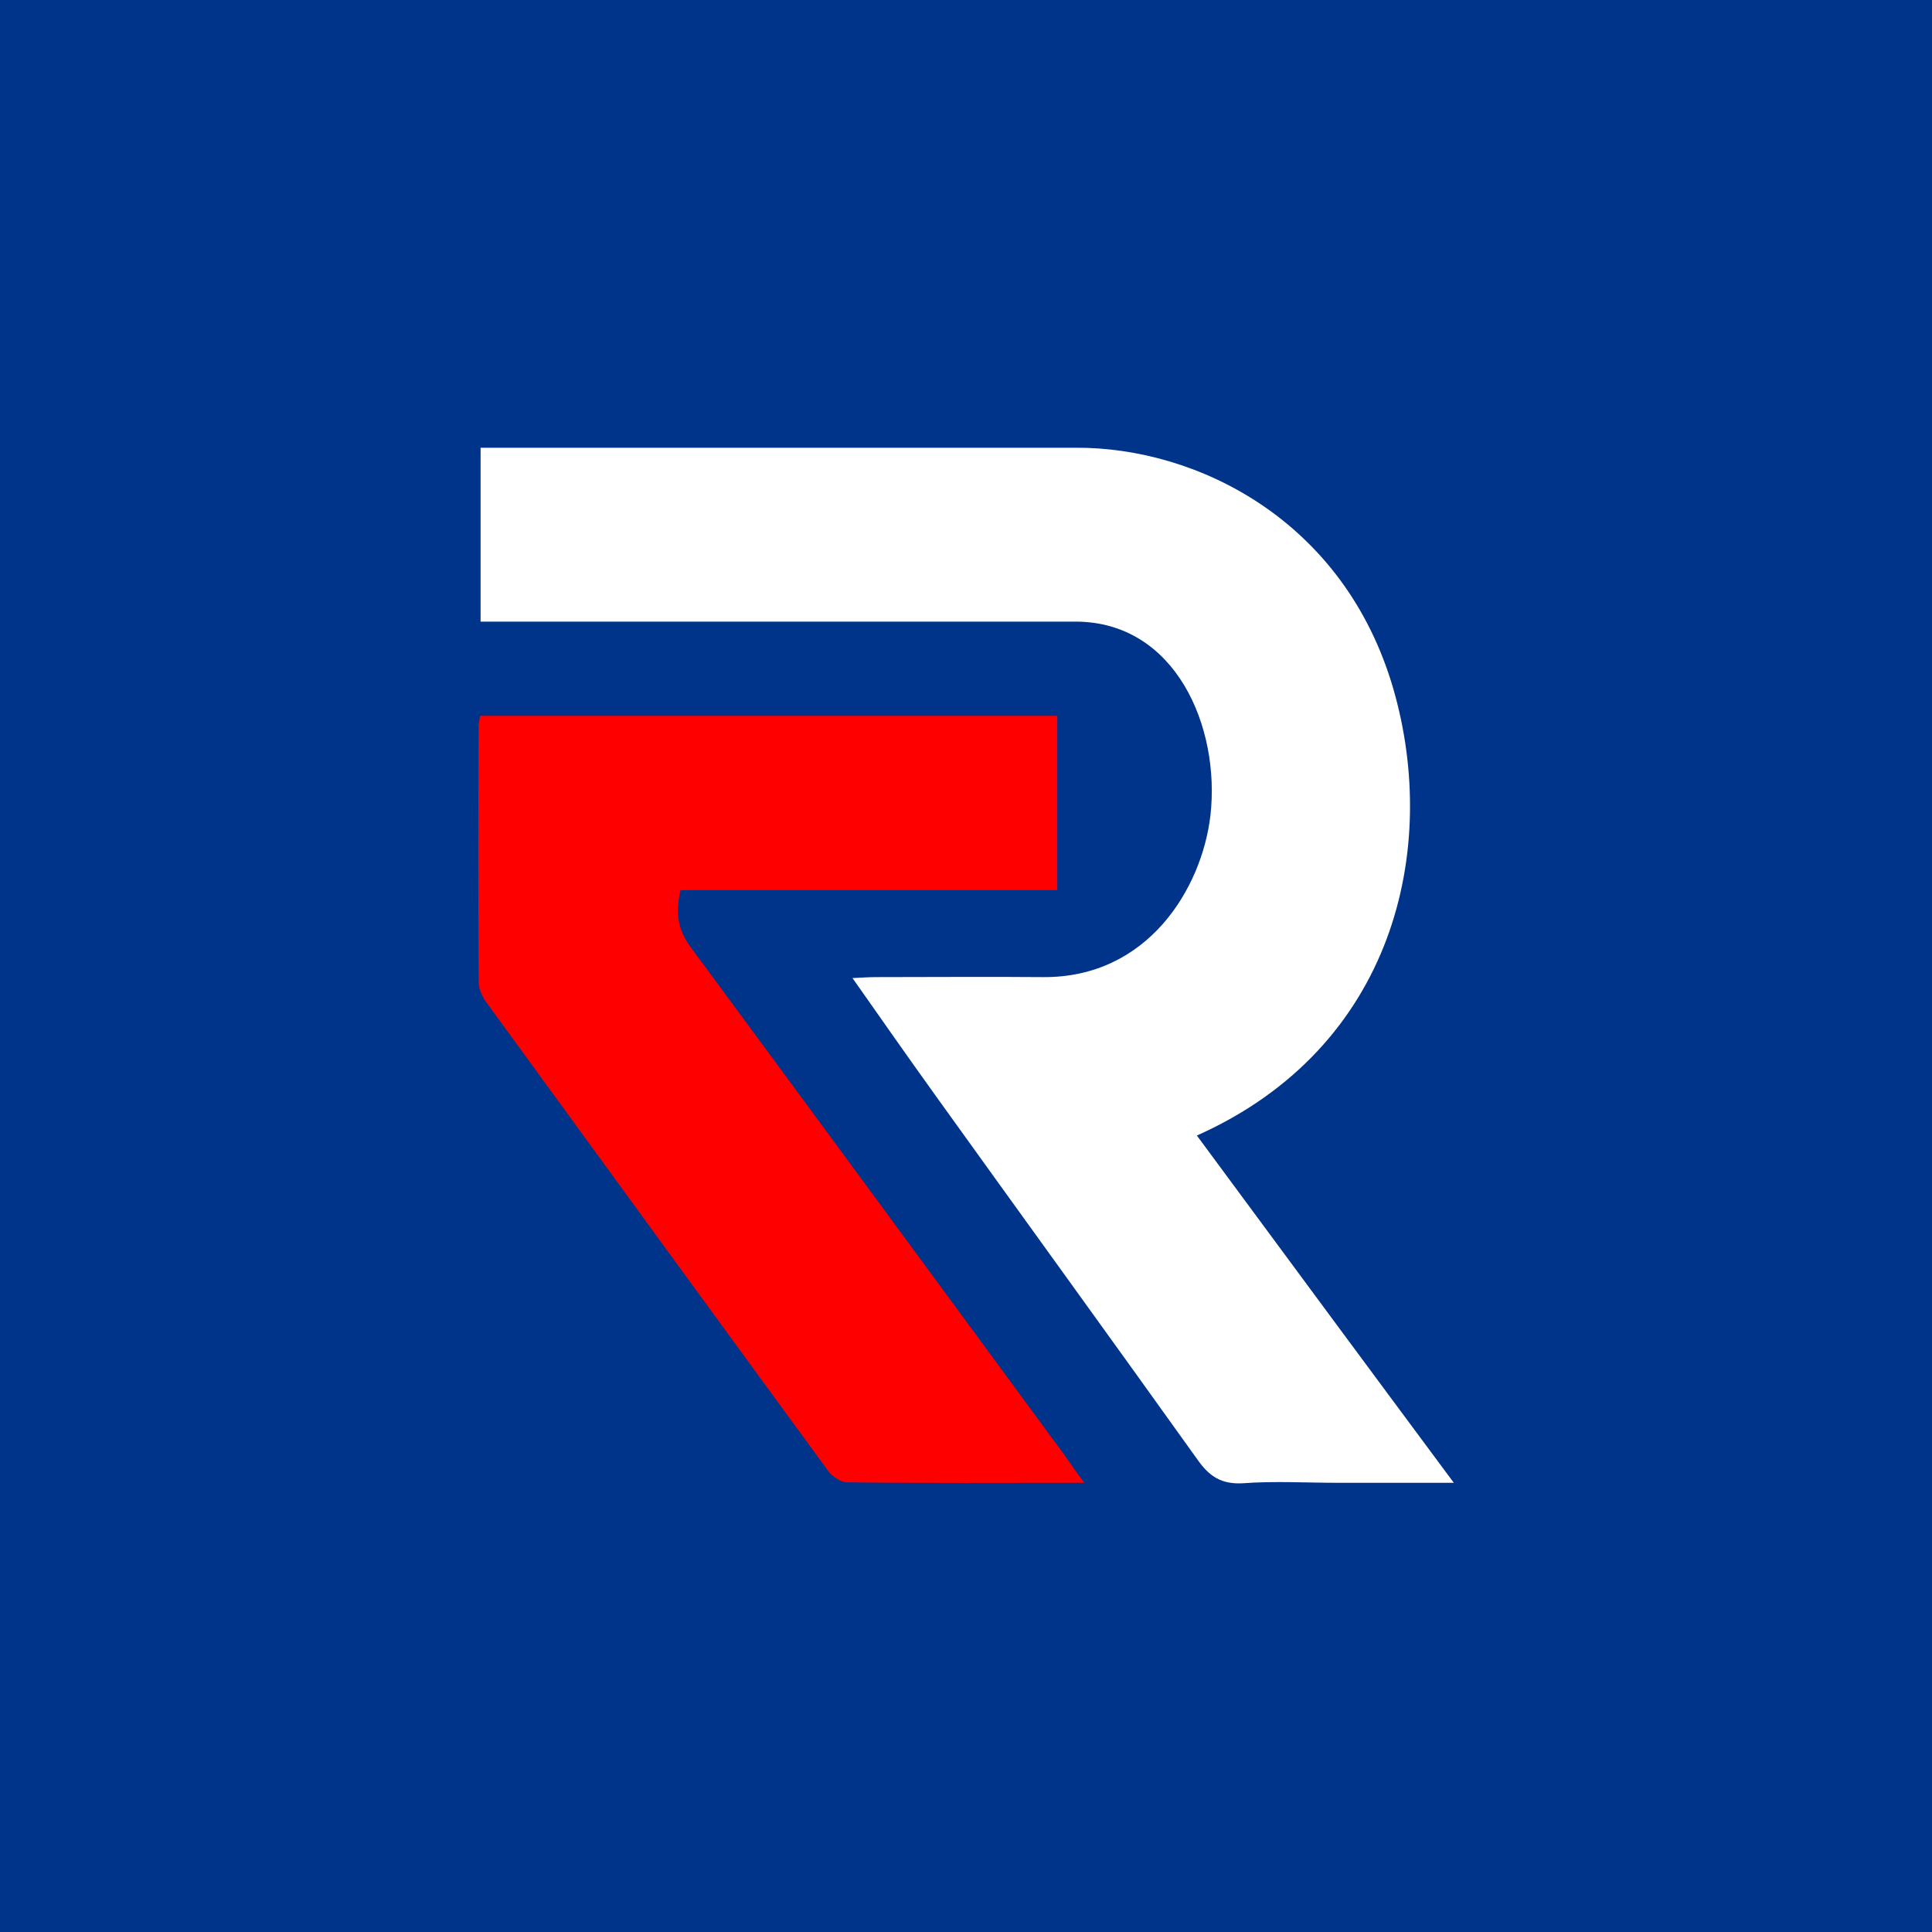
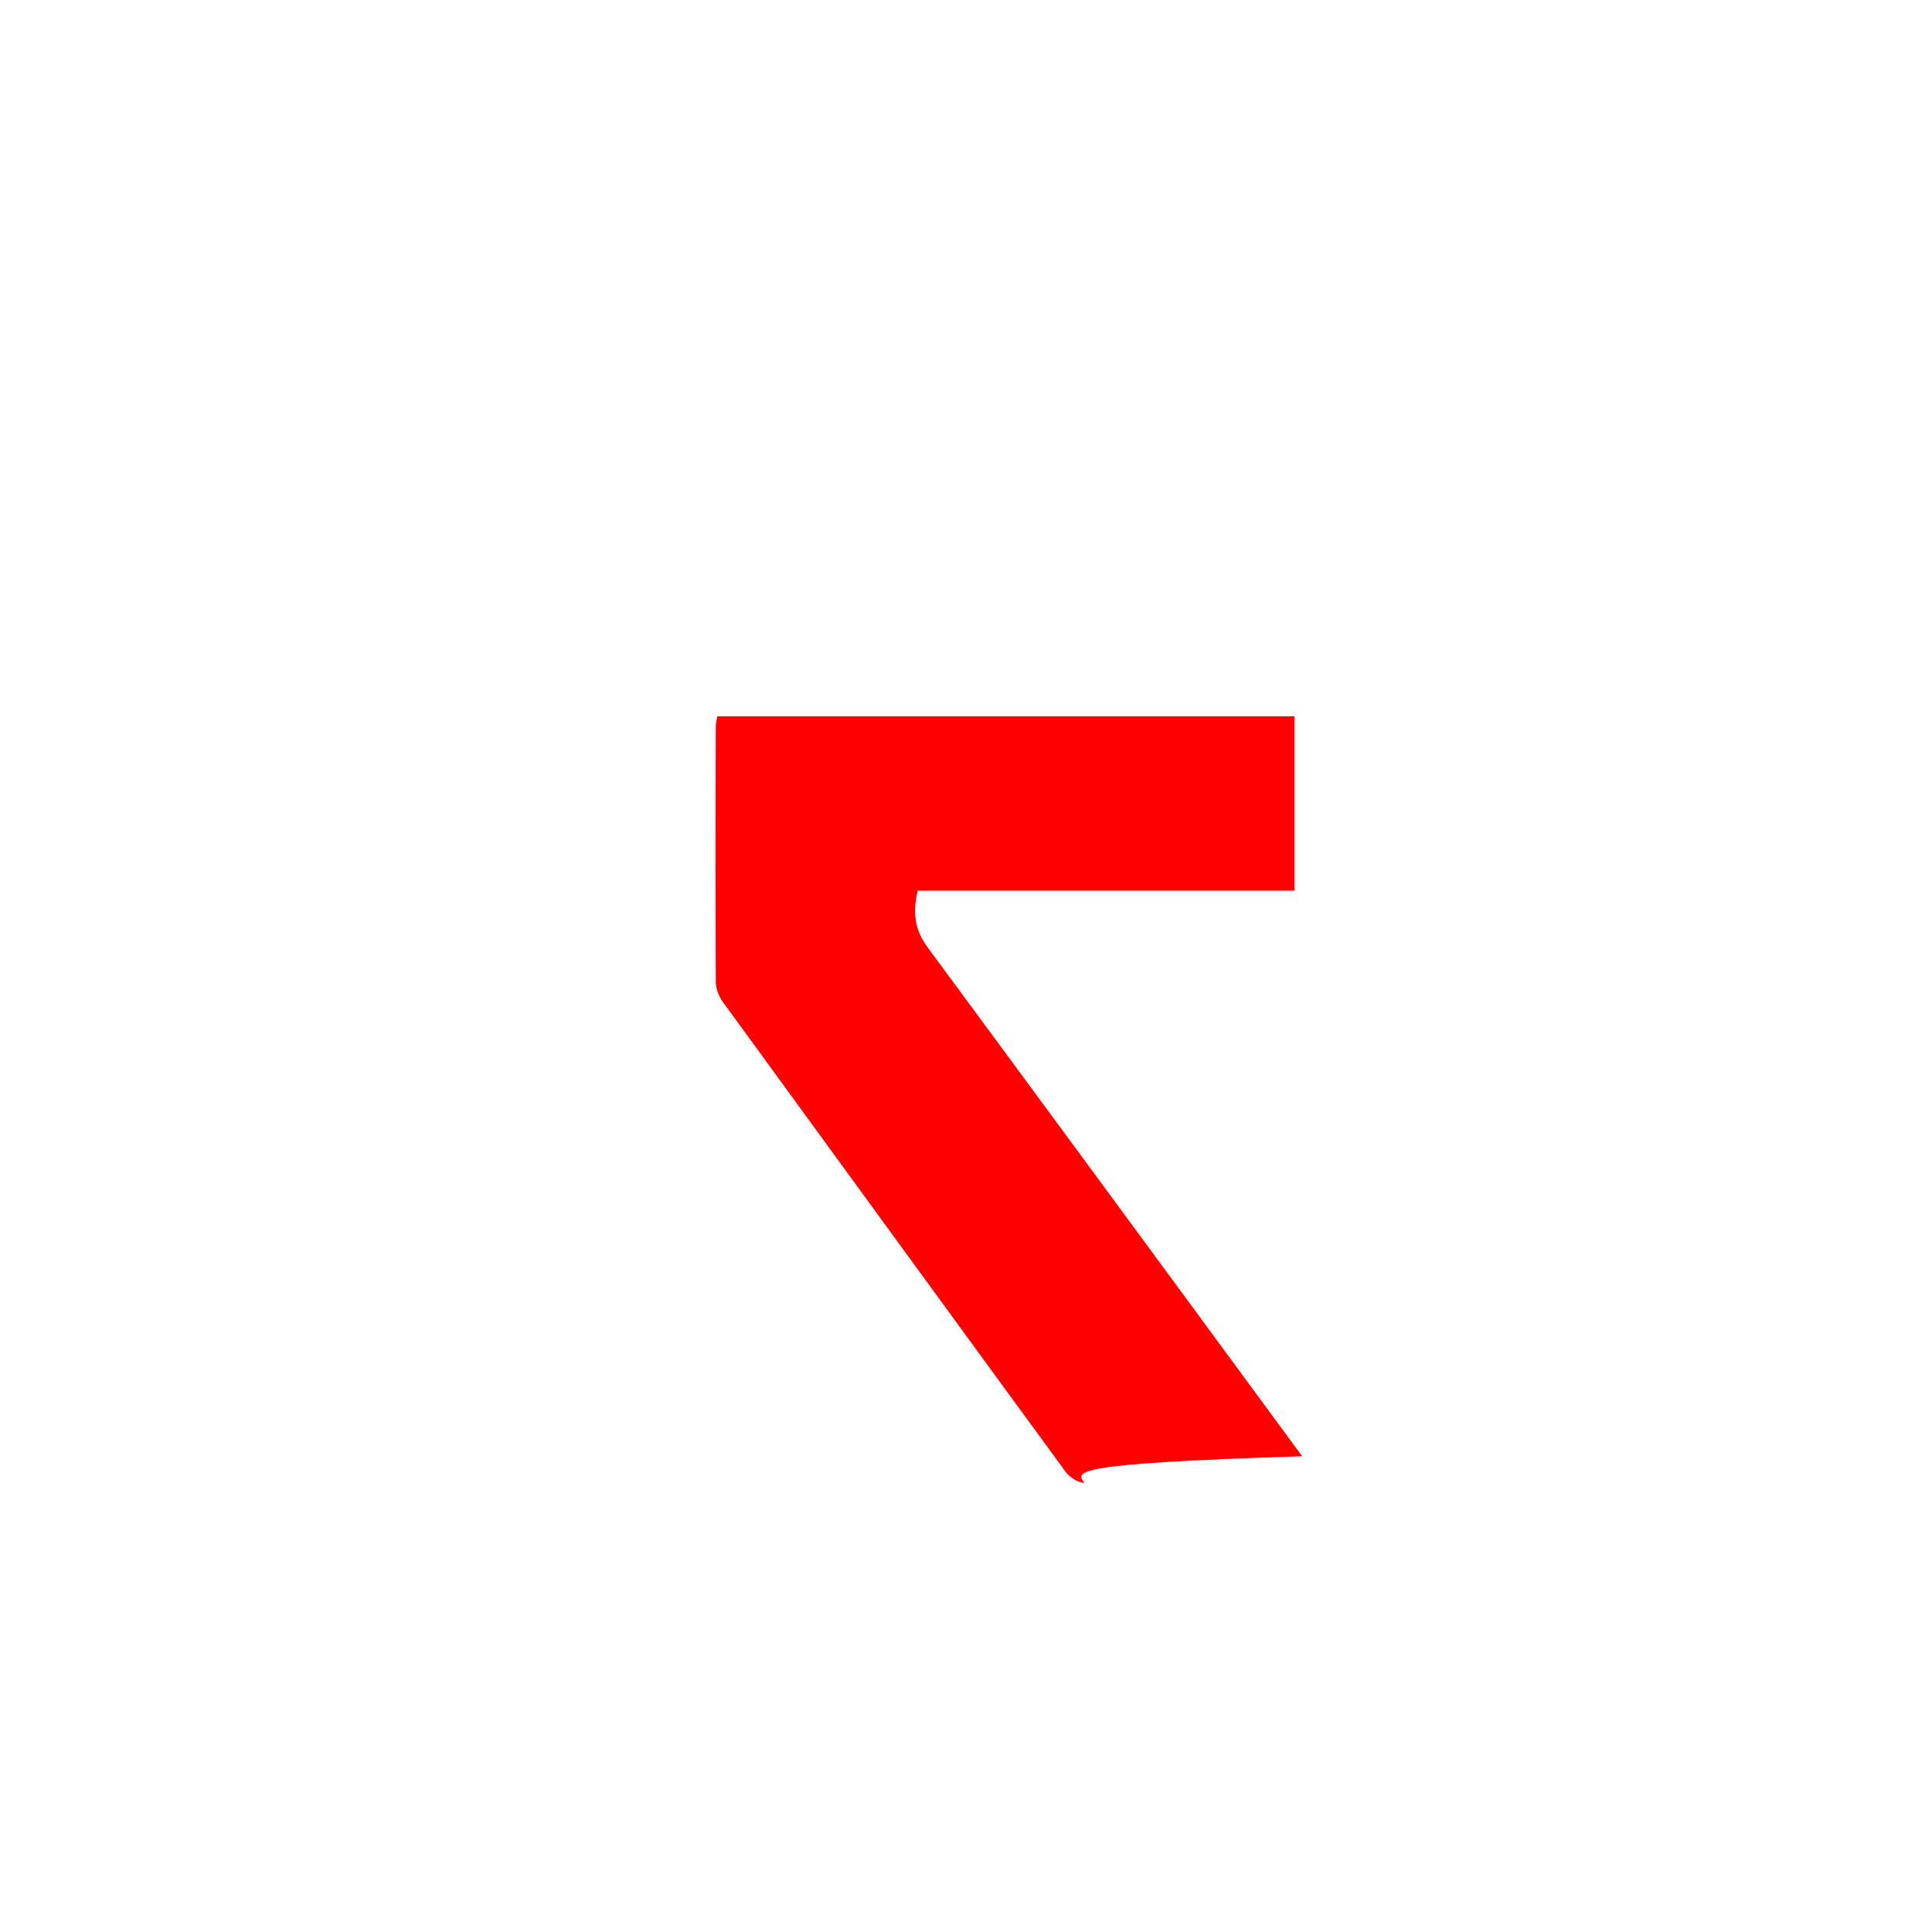
<svg xmlns="http://www.w3.org/2000/svg" version="1.1" id="Layer_1" x="0px" y="0px" viewBox="0 0 400 400" style="enable-background:new 0 0 400 400;" xml:space="preserve">
  <style type="text/css">
	.st0{fill:#00338A;}
	.st1{fill:#FF0000;}
	.st2{fill:#FFFFFF;}
</style>
  <g>
-     <rect class="st0" width="400" height="400" />
    <g>
-       <path class="st1" d="M224.5,307c-17,0-33.1,0.1-49.1-0.1c-1.3,0-3.1-1.2-3.9-2.3c-23.7-32.4-47.3-64.8-70.9-97.2    c-0.8-1.1-1.5-2.7-1.5-4.1c-0.1-17.7-0.1-35.4,0-53.2c0-0.6,0.2-1.1,0.3-1.9c34.3,0,85.1,0,119.5,0c0,12,0,23.9,0,36.1    c-20.6,0-57.6,0-78,0c-1.1,4.6-0.6,8.2,2.1,11.8c25.9,35.1,51.7,70.2,77.5,105.3C221.6,303,222.7,304.6,224.5,307z" />
-       <path class="st2" d="M247.8,235.1c41-18.3,50.2-59.4,40.7-92.4c-10.2-35.2-40.9-50.1-65.7-50c-34.5,0-89.2,0-123.3,0    c0,12.2,0,24.1,0,36c34.4,0,89,0,123.3,0c20.6,0.1,29.9,21.8,27.8,40.2c-1.8,15.1-13,33.6-34.7,33.4c-11.5-0.1-23,0-34.5,0    c-1.4,0-2.9,0.1-4.9,0.2c5.9,8.4,11.5,16.4,17.1,24.2c18.1,25.2,36.3,50.3,54.4,75.6c2.4,3.4,4.9,5,9.2,4.8    c6.6-0.5,13.3-0.1,20-0.1c7.5,0,15,0,23.8,0C282.8,282.5,265.3,258.8,247.8,235.1z" />
+       <path class="st1" d="M224.5,307c-1.3,0-3.1-1.2-3.9-2.3c-23.7-32.4-47.3-64.8-70.9-97.2    c-0.8-1.1-1.5-2.7-1.5-4.1c-0.1-17.7-0.1-35.4,0-53.2c0-0.6,0.2-1.1,0.3-1.9c34.3,0,85.1,0,119.5,0c0,12,0,23.9,0,36.1    c-20.6,0-57.6,0-78,0c-1.1,4.6-0.6,8.2,2.1,11.8c25.9,35.1,51.7,70.2,77.5,105.3C221.6,303,222.7,304.6,224.5,307z" />
    </g>
  </g>
</svg>